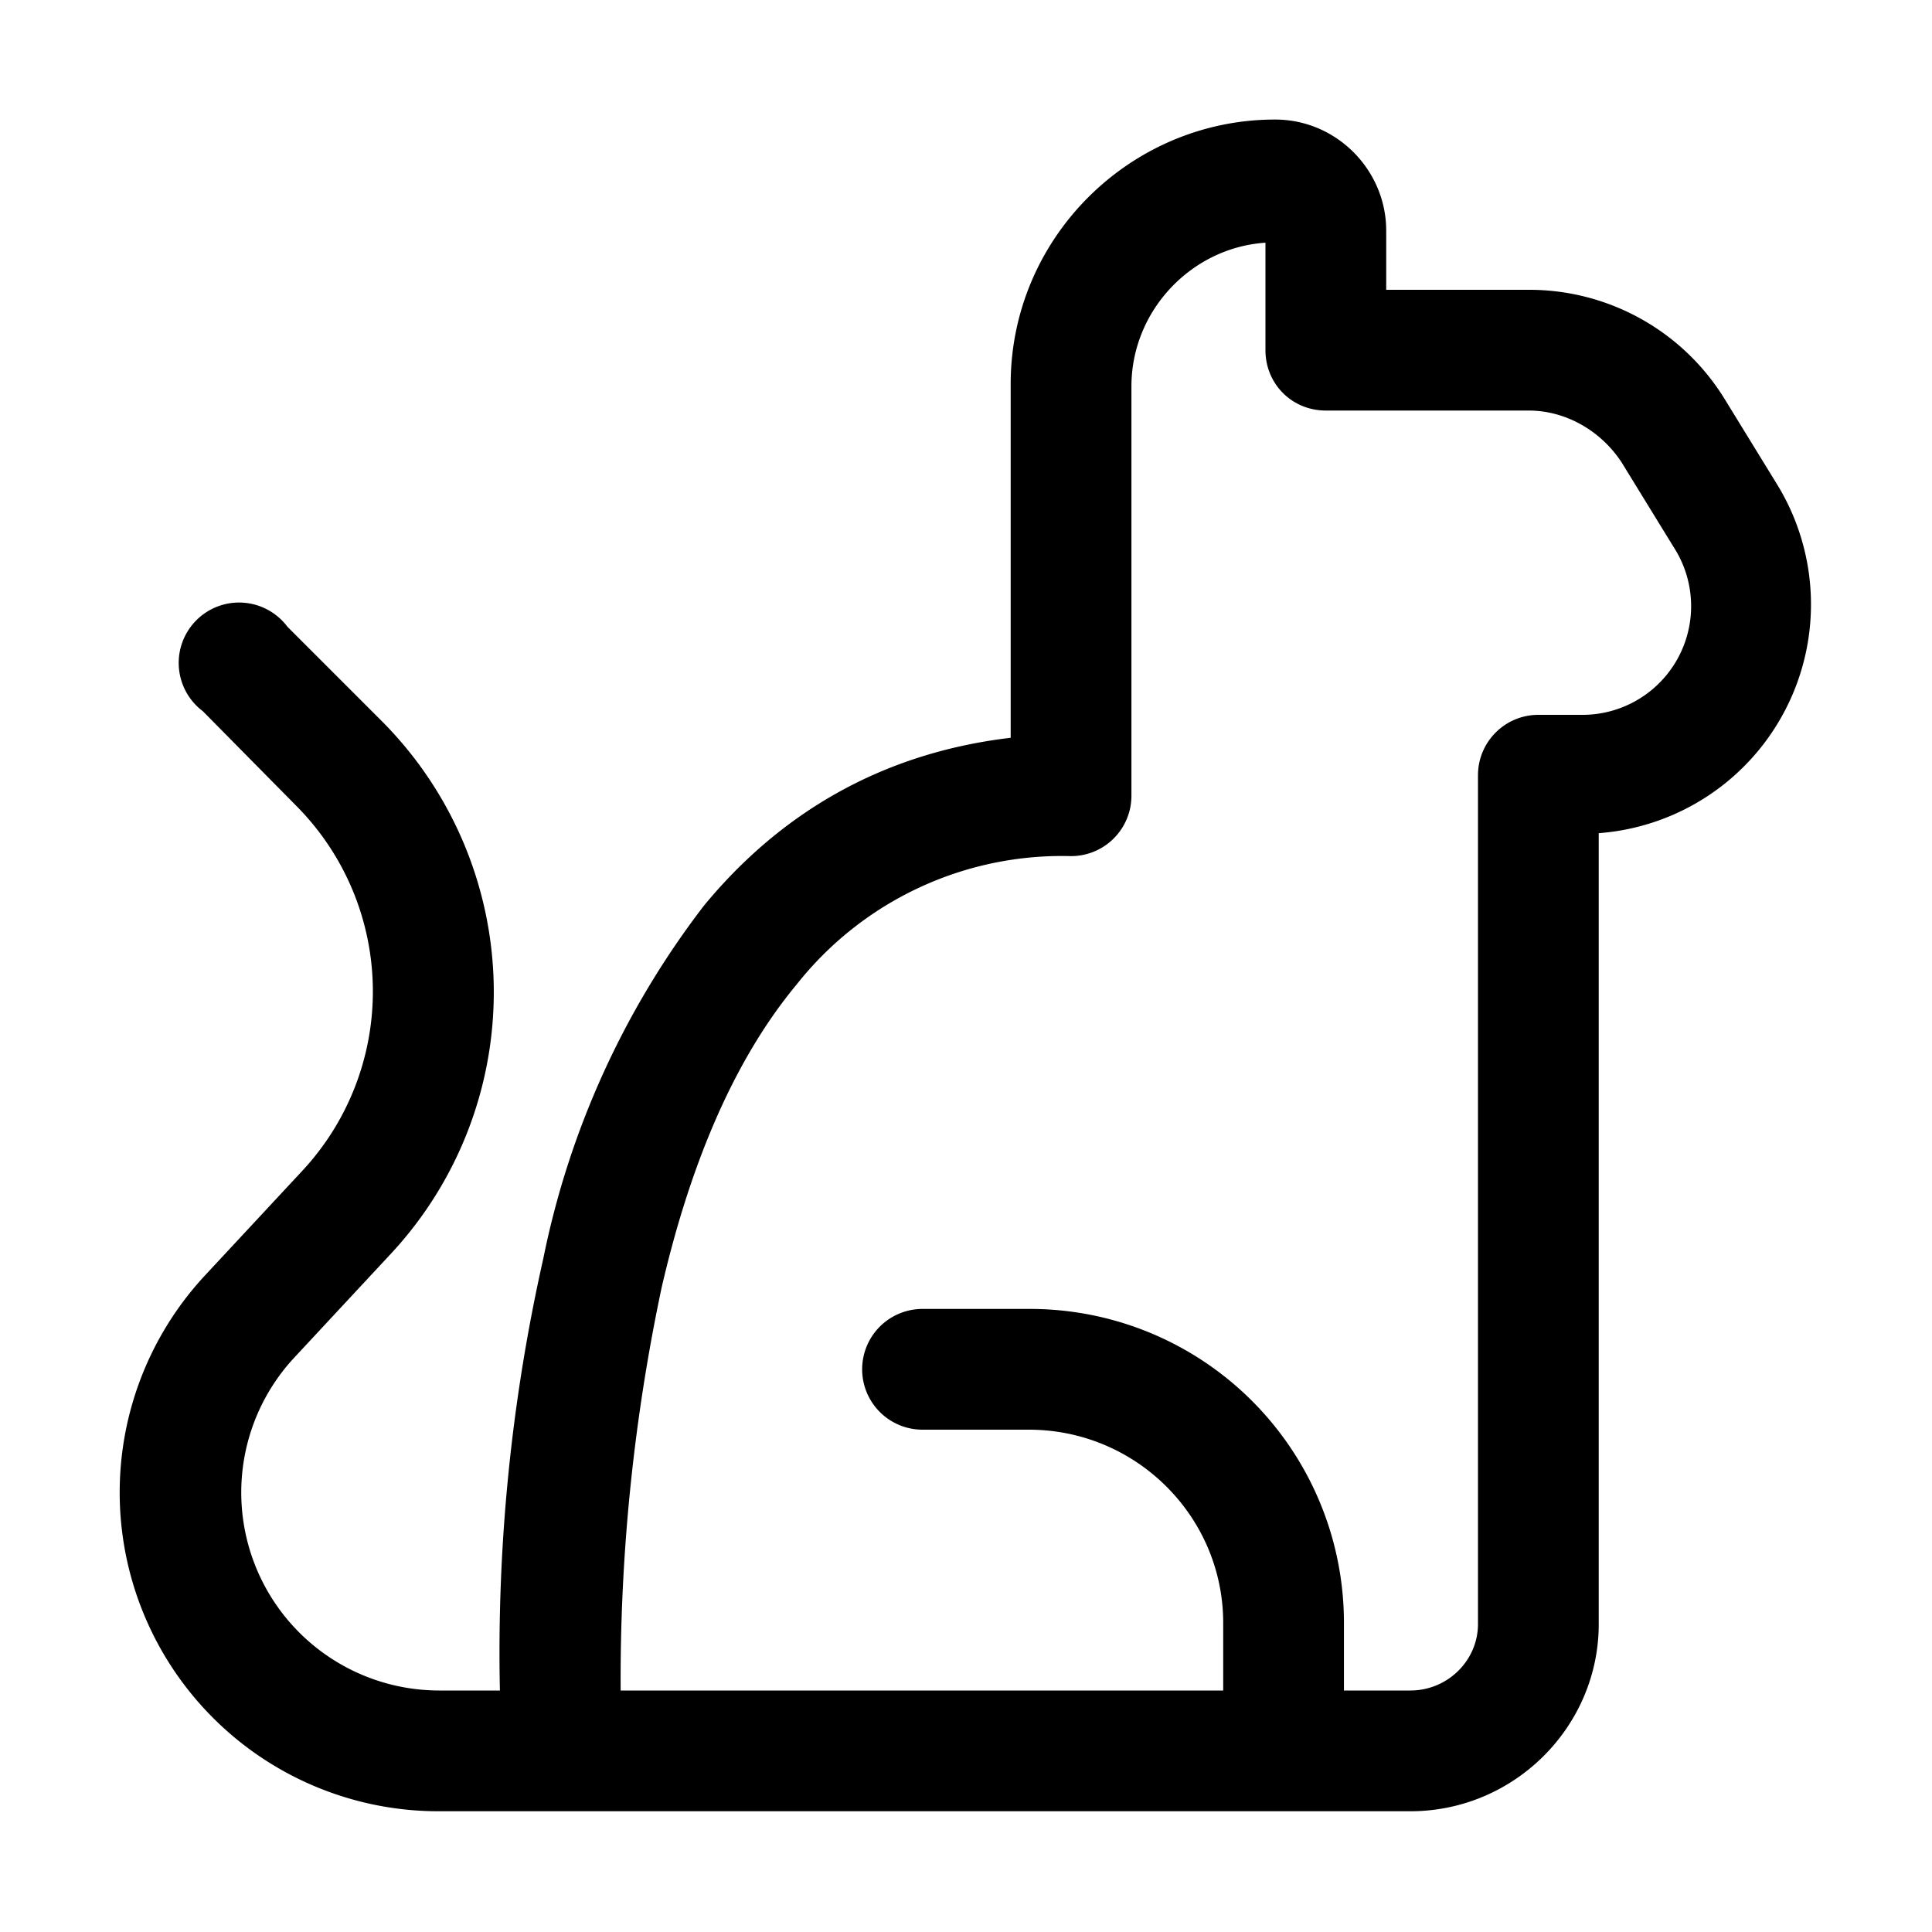
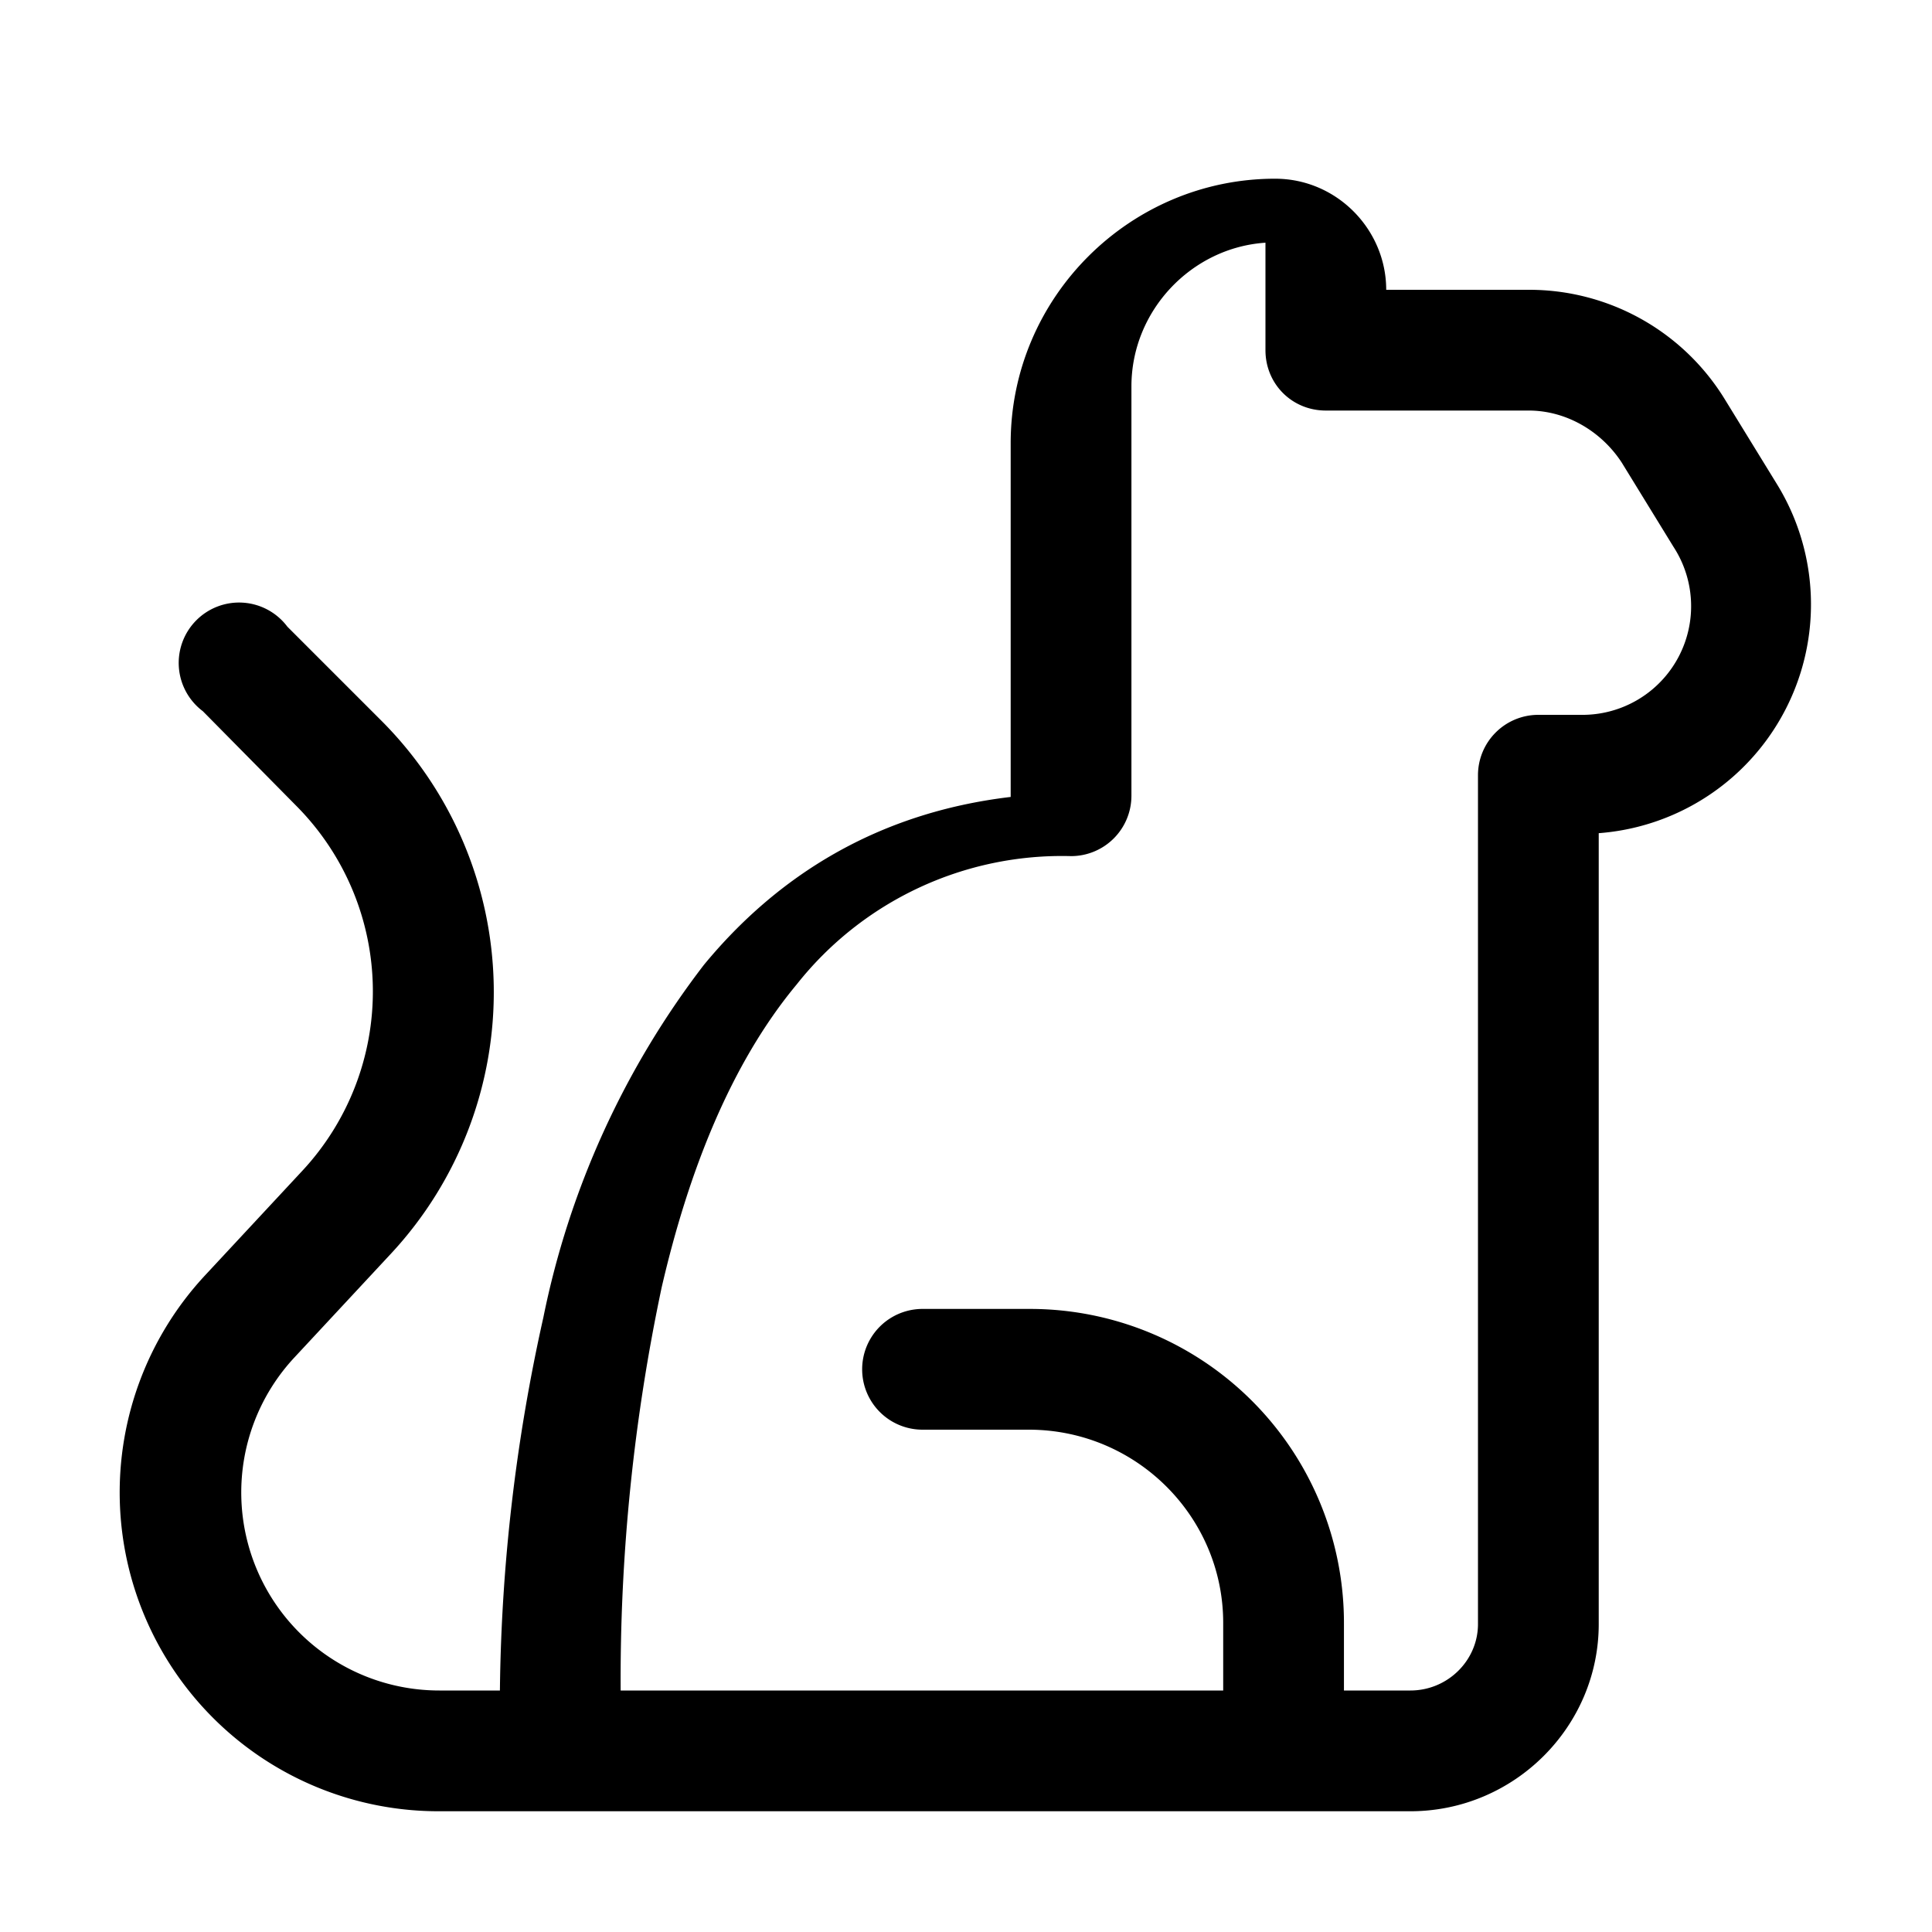
<svg xmlns="http://www.w3.org/2000/svg" width="16" height="16" viewBox="0 0 16 16">
-   <path d="M3.64 15h8.04c.86 0 1.56-.7 1.56-1.55V6.9a1.9 1.9 0 0 0 1.47-2.9l-.43-.7a1.9 1.9 0 0 0-1.62-.9h-1.18v-.49c0-.5-.41-.92-.92-.92-1.2 0-2.19.98-2.19 2.19v2.93c-1.1.13-1.93.65-2.54 1.39a7.1 7.1 0 0 0-1.33 2.92A14.84 14.84 0 0 0 4.14 14h-.5a1.64 1.64 0 0 1-1.2-2.76l.8-.86a3.18 3.18 0 0 0-.08-4.41l-.78-.78a.5.5 0 1 0-.7.7l.78.79A2.18 2.18 0 0 1 2.5 9.7l-.8.86A2.64 2.64 0 0 0 3.64 15Zm6.84-13v.9c0 .28.22.5.5.5h1.68c.31 0 .6.17.77.43l.43.7a.9.9 0 0 1-.77 1.39h-.35a.5.5 0 0 0-.5.5v7.03c0 .3-.25.55-.56.55h-.55v-.55a2.6 2.6 0 0 0-2.6-2.61h-.89a.5.5 0 0 0 0 1h.88c.89 0 1.61.72 1.61 1.6V14H5.14a15.66 15.66 0 0 1 .34-3.34c.22-.95.57-1.85 1.12-2.51a2.8 2.8 0 0 1 2.27-1.06.5.5 0 0 0 .5-.5V3.2c0-.63.5-1.15 1.11-1.19Z" />
+   <path d="M3.64 15h8.04c.86 0 1.56-.7 1.56-1.55V6.9a1.9 1.9 0 0 0 1.47-2.9l-.43-.7a1.9 1.9 0 0 0-1.62-.9h-1.18c0-.5-.41-.92-.92-.92-1.2 0-2.19.98-2.19 2.19v2.93c-1.1.13-1.93.65-2.54 1.39a7.1 7.1 0 0 0-1.33 2.92A14.84 14.84 0 0 0 4.14 14h-.5a1.64 1.64 0 0 1-1.2-2.76l.8-.86a3.18 3.18 0 0 0-.08-4.41l-.78-.78a.5.5 0 1 0-.7.7l.78.79A2.18 2.18 0 0 1 2.5 9.7l-.8.86A2.64 2.64 0 0 0 3.64 15Zm6.84-13v.9c0 .28.22.5.5.5h1.68c.31 0 .6.17.77.43l.43.7a.9.9 0 0 1-.77 1.39h-.35a.5.5 0 0 0-.5.5v7.03c0 .3-.25.55-.56.55h-.55v-.55a2.6 2.6 0 0 0-2.6-2.61h-.89a.5.5 0 0 0 0 1h.88c.89 0 1.61.72 1.61 1.6V14H5.14a15.66 15.66 0 0 1 .34-3.34c.22-.95.57-1.85 1.12-2.51a2.8 2.8 0 0 1 2.27-1.06.5.5 0 0 0 .5-.5V3.2c0-.63.5-1.15 1.11-1.19Z" />
</svg>